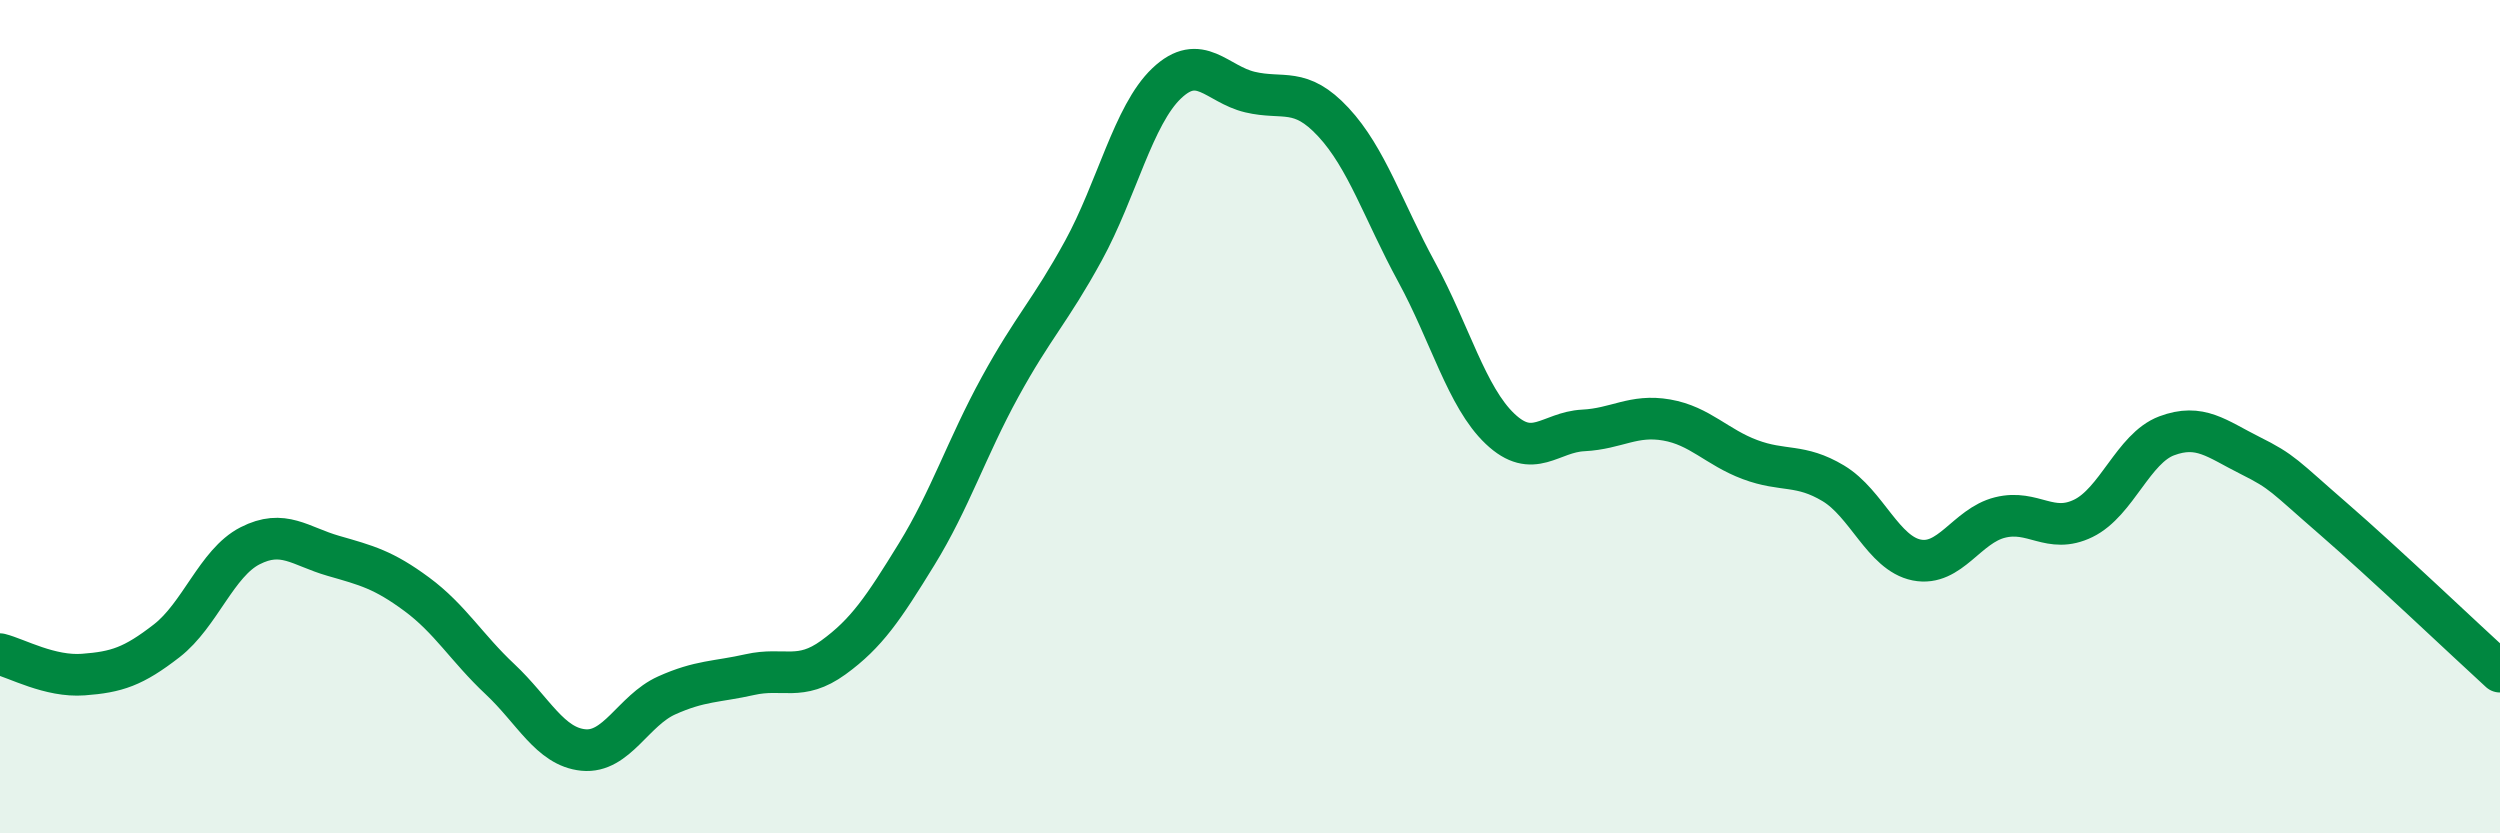
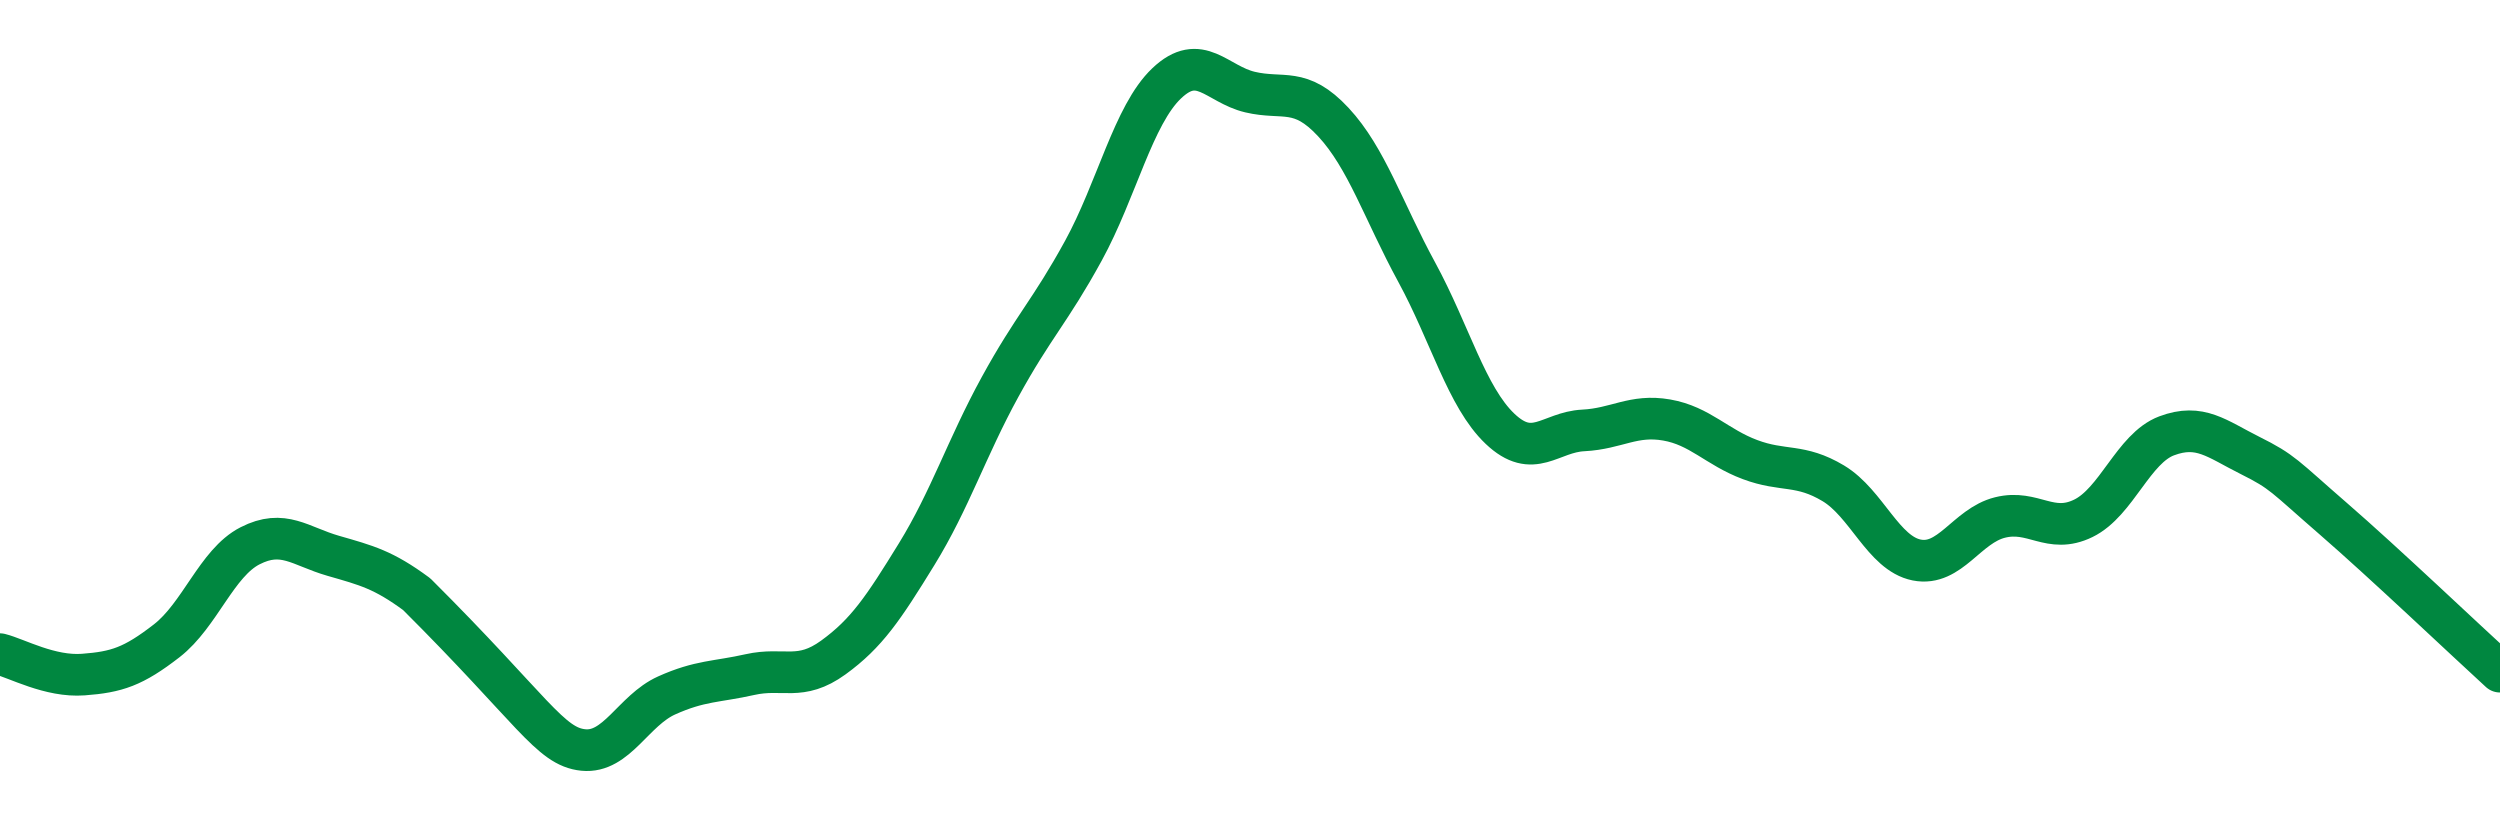
<svg xmlns="http://www.w3.org/2000/svg" width="60" height="20" viewBox="0 0 60 20">
-   <path d="M 0,15.7 C 0.4,15.8 1.2,16.25 2,16.19 C 2.8,16.13 3.2,16 4,15.38 C 4.8,14.76 5.2,13.51 6,13.1 C 6.8,12.69 7.2,13.11 8,13.34 C 8.8,13.57 9.2,13.67 10,14.26 C 10.8,14.85 11.2,15.55 12,16.3 C 12.8,17.05 13.2,17.92 14,18 C 14.8,18.08 15.2,17.05 16,16.69 C 16.8,16.33 17.2,16.37 18,16.19 C 18.8,16.01 19.2,16.36 20,15.78 C 20.8,15.2 21.2,14.6 22,13.3 C 22.8,12 23.2,10.75 24,9.29 C 24.8,7.83 25.2,7.48 26,6.02 C 26.8,4.56 27.2,2.76 28,2 C 28.8,1.24 29.2,2.02 30,2.21 C 30.8,2.4 31.2,2.07 32,2.93 C 32.8,3.79 33.2,5.06 34,6.53 C 34.8,8 35.2,9.53 36,10.29 C 36.8,11.05 37.2,10.37 38,10.33 C 38.8,10.29 39.2,9.94 40,10.08 C 40.8,10.22 41.2,10.73 42,11.03 C 42.8,11.33 43.2,11.12 44,11.6 C 44.8,12.08 45.2,13.28 46,13.44 C 46.8,13.6 47.2,12.62 48,12.42 C 48.8,12.22 49.2,12.83 50,12.44 C 50.8,12.05 51.2,10.76 52,10.46 C 52.8,10.16 53.2,10.53 54,10.93 C 54.8,11.33 54.8,11.41 56,12.45 C 57.2,13.49 59.2,15.39 60,16.12L60 20L0 20Z" fill="#008740" opacity="0.1" stroke-linecap="round" stroke-linejoin="round" />
-   <path d="M 0,15.7 C 0.4,15.8 1.2,16.25 2,16.19 C 2.8,16.13 3.2,16 4,15.38 C 4.8,14.76 5.2,13.51 6,13.1 C 6.8,12.69 7.2,13.11 8,13.34 C 8.8,13.57 9.2,13.67 10,14.26 C 10.8,14.85 11.2,15.55 12,16.3 C 12.8,17.05 13.2,17.92 14,18 C 14.8,18.08 15.2,17.05 16,16.69 C 16.8,16.33 17.2,16.37 18,16.19 C 18.8,16.01 19.2,16.36 20,15.78 C 20.8,15.2 21.2,14.6 22,13.3 C 22.8,12 23.2,10.75 24,9.29 C 24.8,7.83 25.2,7.48 26,6.02 C 26.8,4.56 27.2,2.76 28,2 C 28.8,1.24 29.2,2.02 30,2.21 C 30.8,2.4 31.2,2.07 32,2.93 C 32.8,3.79 33.2,5.06 34,6.53 C 34.8,8 35.2,9.53 36,10.29 C 36.8,11.05 37.2,10.37 38,10.33 C 38.8,10.29 39.2,9.94 40,10.08 C 40.8,10.22 41.2,10.73 42,11.03 C 42.8,11.33 43.2,11.12 44,11.6 C 44.8,12.08 45.2,13.28 46,13.44 C 46.8,13.6 47.2,12.62 48,12.42 C 48.8,12.22 49.2,12.83 50,12.44 C 50.8,12.05 51.2,10.76 52,10.46 C 52.8,10.16 53.2,10.53 54,10.93 C 54.8,11.33 54.8,11.41 56,12.45 C 57.2,13.49 59.2,15.39 60,16.12" stroke="#008740" stroke-width="1" fill="none" stroke-linecap="round" stroke-linejoin="round" />
+   <path d="M 0,15.7 C 0.4,15.8 1.2,16.25 2,16.19 C 2.8,16.13 3.2,16 4,15.38 C 4.8,14.76 5.2,13.51 6,13.1 C 6.8,12.69 7.2,13.11 8,13.34 C 8.8,13.57 9.2,13.67 10,14.26 C 12.8,17.05 13.2,17.92 14,18 C 14.8,18.08 15.2,17.05 16,16.69 C 16.8,16.33 17.2,16.37 18,16.19 C 18.8,16.01 19.2,16.36 20,15.78 C 20.8,15.2 21.2,14.6 22,13.3 C 22.8,12 23.2,10.75 24,9.29 C 24.8,7.83 25.2,7.48 26,6.02 C 26.8,4.56 27.2,2.76 28,2 C 28.8,1.24 29.2,2.02 30,2.21 C 30.8,2.4 31.2,2.07 32,2.93 C 32.8,3.79 33.2,5.06 34,6.53 C 34.8,8 35.2,9.53 36,10.29 C 36.8,11.05 37.2,10.37 38,10.33 C 38.8,10.29 39.2,9.94 40,10.08 C 40.8,10.22 41.2,10.73 42,11.03 C 42.8,11.33 43.2,11.12 44,11.6 C 44.8,12.08 45.2,13.28 46,13.44 C 46.8,13.6 47.2,12.62 48,12.42 C 48.8,12.22 49.2,12.83 50,12.44 C 50.8,12.05 51.2,10.76 52,10.46 C 52.8,10.16 53.2,10.53 54,10.93 C 54.8,11.33 54.8,11.41 56,12.45 C 57.2,13.49 59.2,15.39 60,16.12" stroke="#008740" stroke-width="1" fill="none" stroke-linecap="round" stroke-linejoin="round" />
</svg>